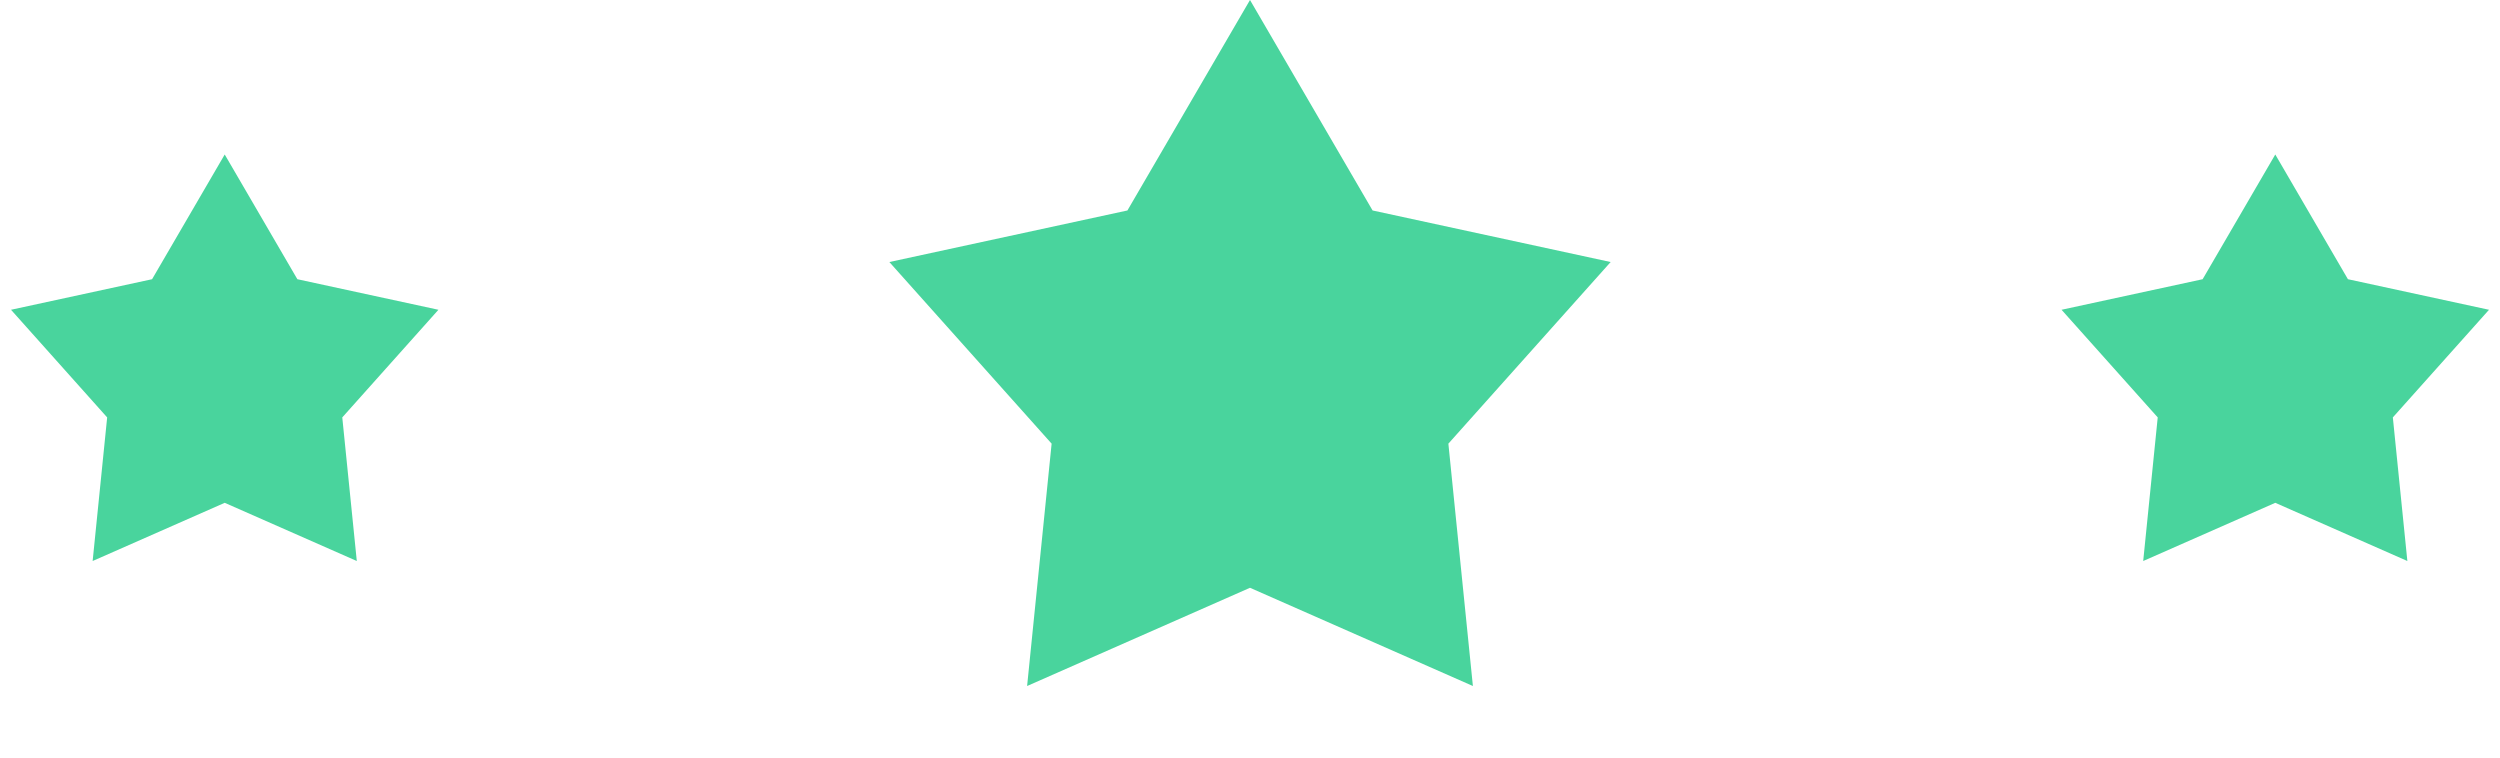
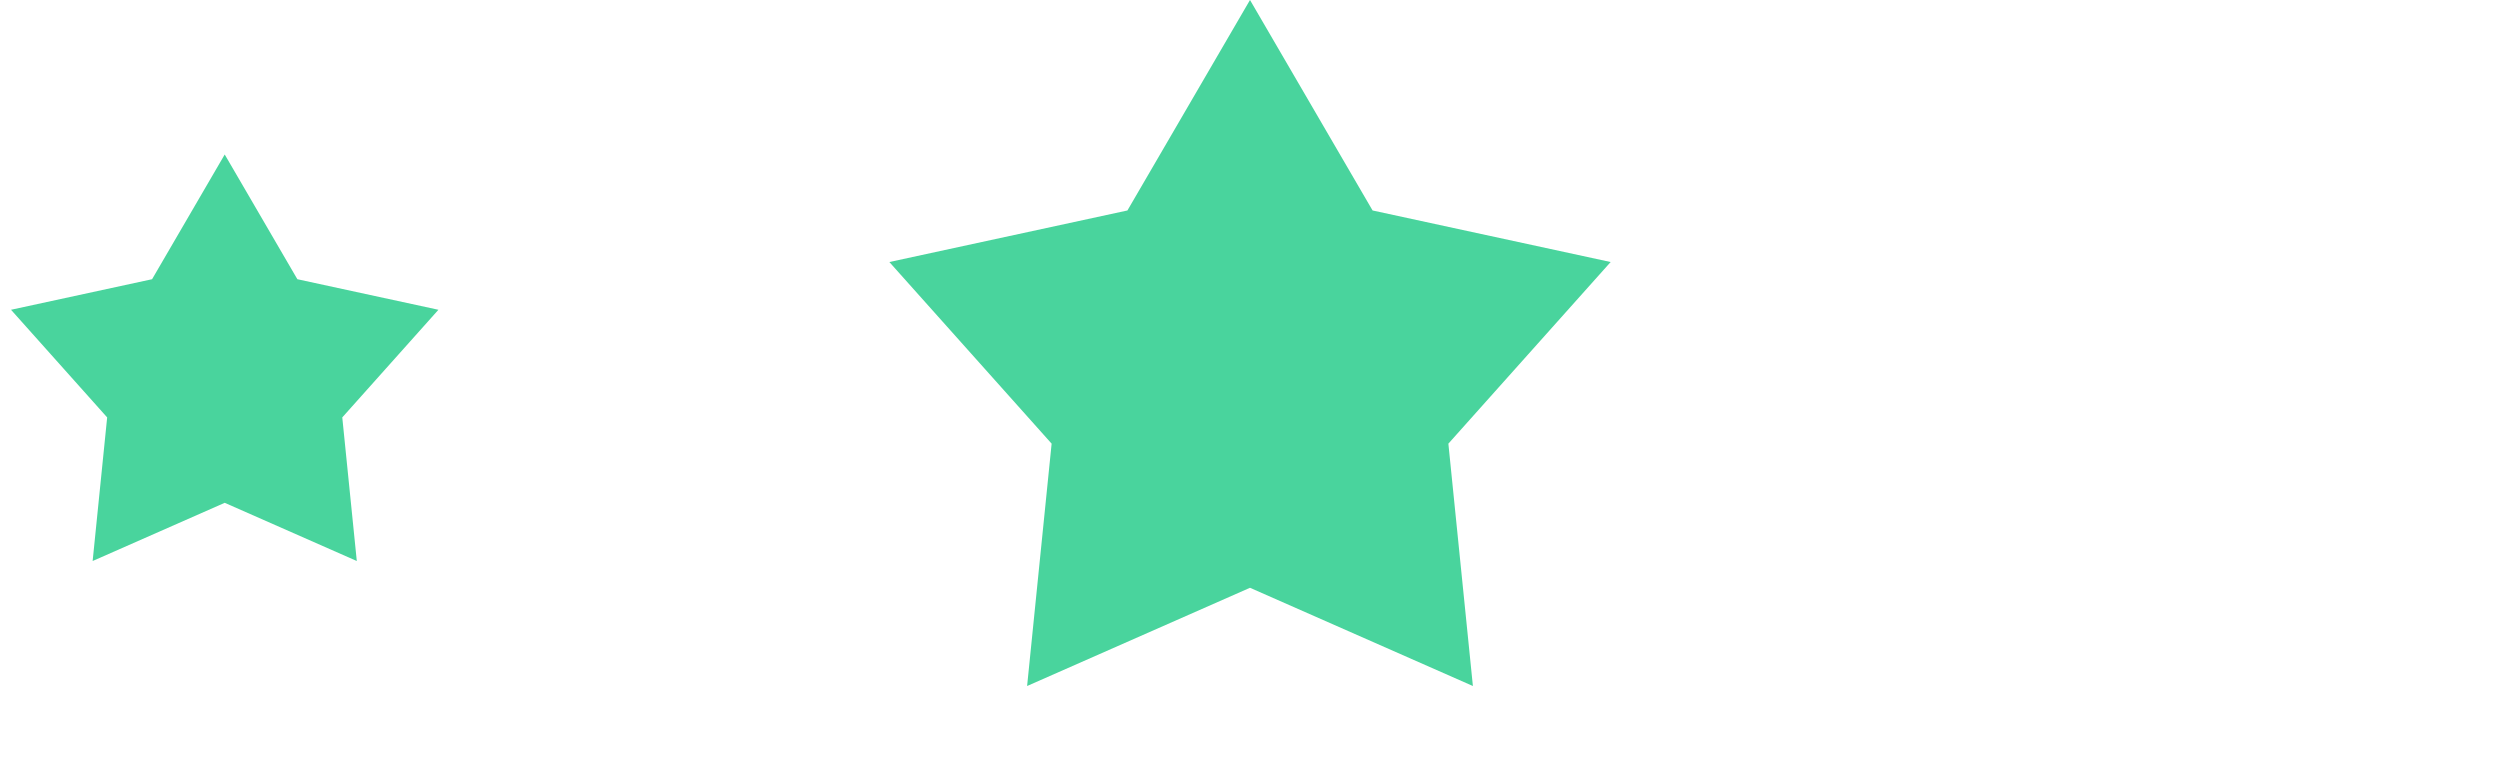
<svg xmlns="http://www.w3.org/2000/svg" width="89" height="27" viewBox="0 0 89 27" fill="none">
  <path d="M8 5.5L10.586 9.94L15.608 11.028L12.185 14.86L12.702 19.972L8 17.9L3.298 19.972L3.815 14.86L0.392 11.028L5.414 9.94L8 5.5Z" fill="#49D49D" />
  <path d="M44.5 0L48.864 7.493L57.339 9.328L51.562 15.794L52.435 24.422L44.5 20.925L36.565 24.422L37.438 15.794L31.661 9.328L40.136 7.493L44.5 0Z" fill="#49D49D" />
-   <path d="M81 5.5L83.586 9.94L88.609 11.028L85.185 14.86L85.702 19.972L81 17.9L76.298 19.972L76.815 14.86L73.391 11.028L78.414 9.94L81 5.5Z" fill="#49D49D" />
</svg>